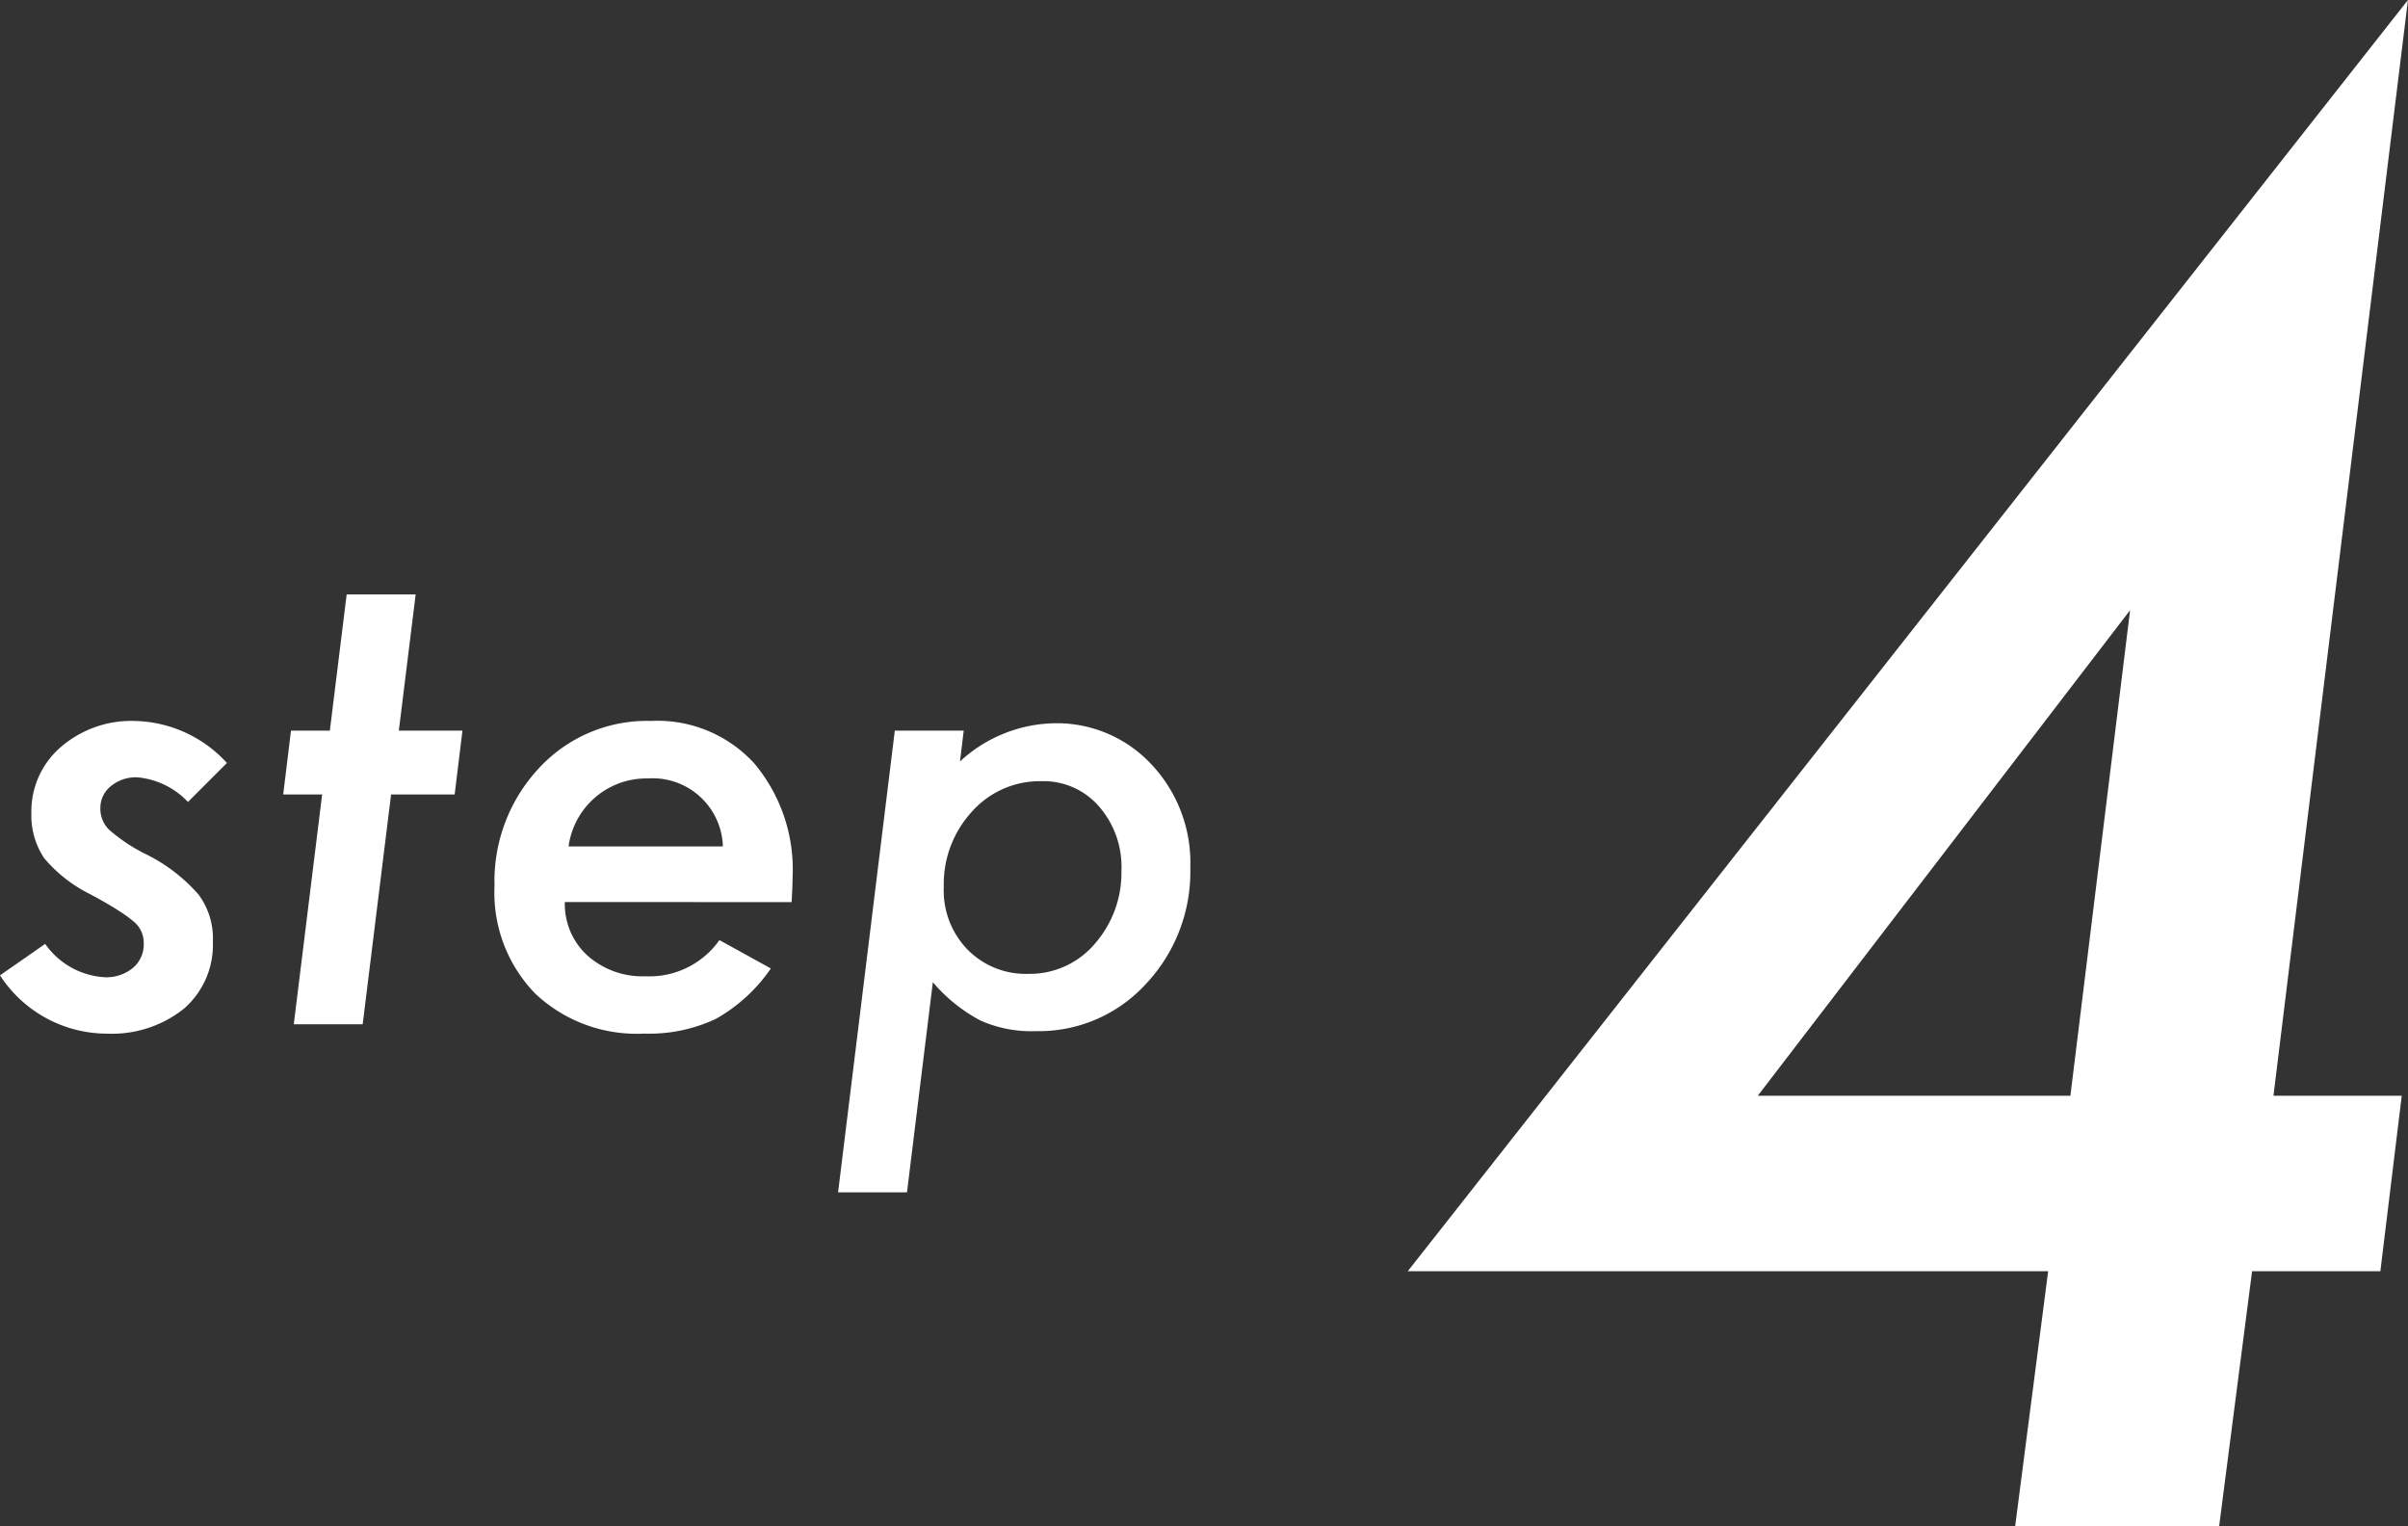
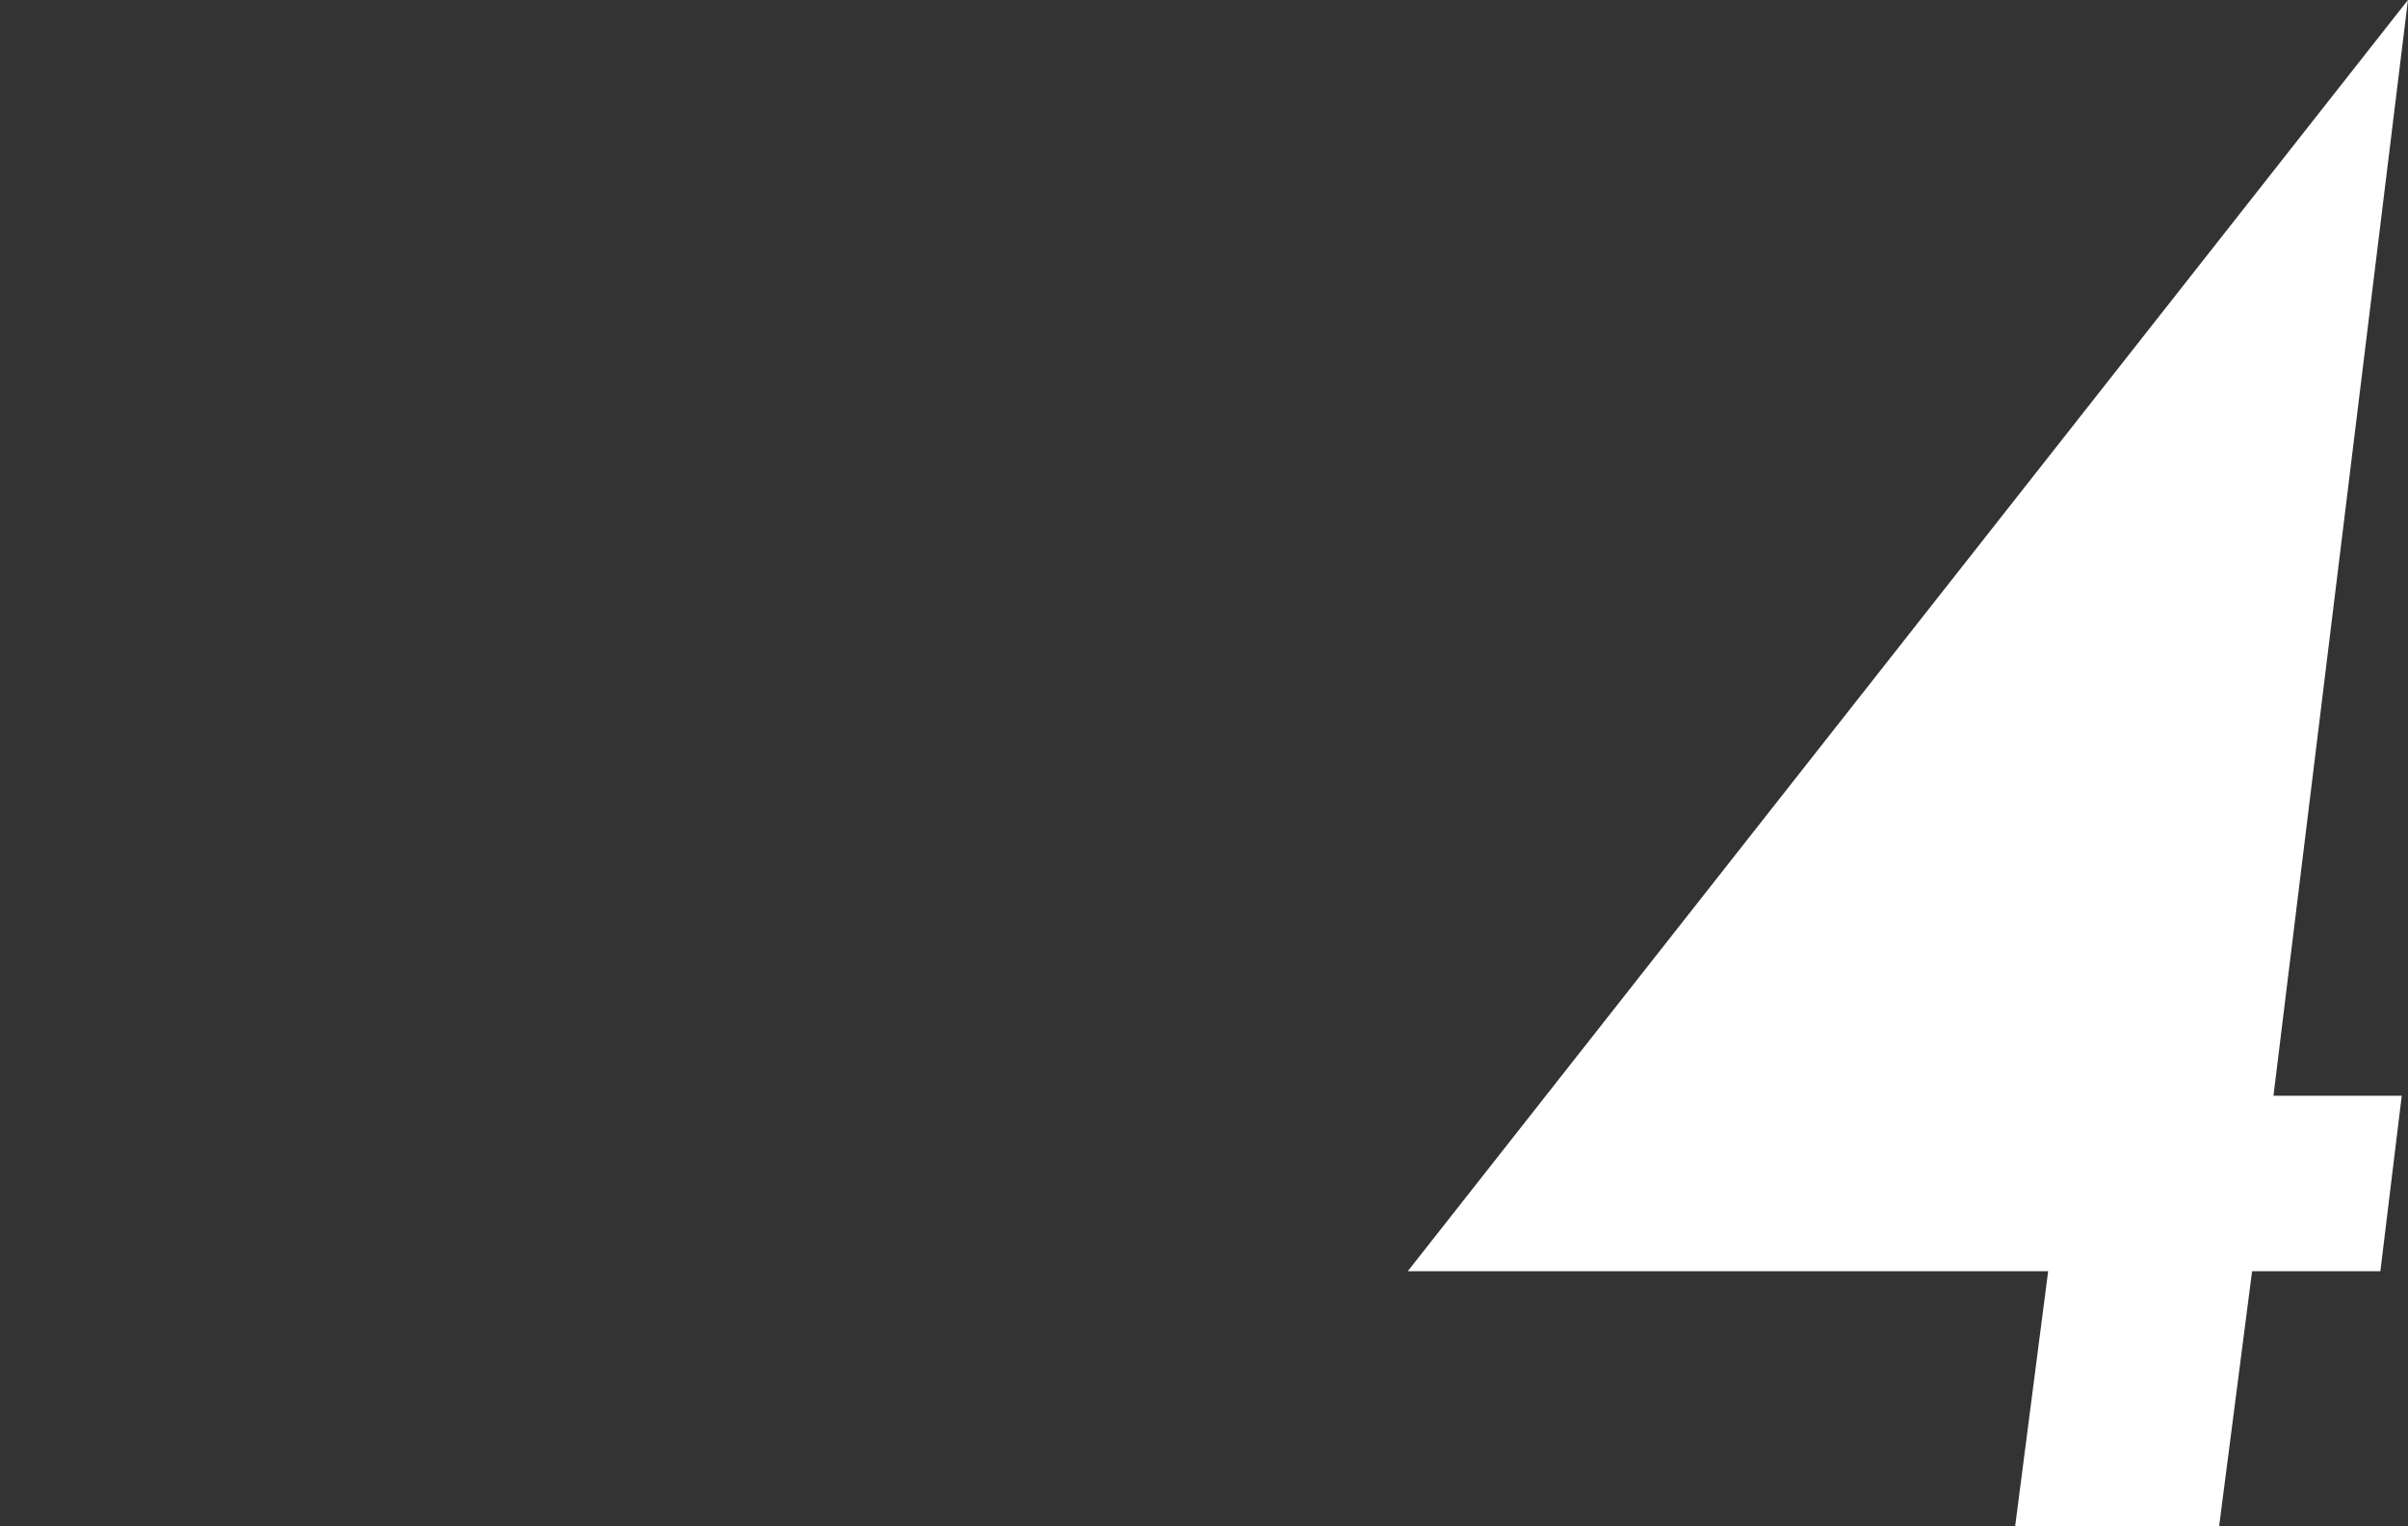
<svg xmlns="http://www.w3.org/2000/svg" width="52.804" height="33.457" viewBox="0 0 52.804 33.457">
  <rect x="0" y="0" width="52.804" height="33.457" fill="#333333" stroke="none" />
  <g transform="translate(-422.267 -12025.543)">
-     <path d="M5.243-5.729l-.854.854a1.744,1.744,0,0,0-1.114-.54.86.86,0,0,0-.578.195.608.608,0,0,0-.229.482.641.641,0,0,0,.191.472,3.756,3.756,0,0,0,.8.533,3.7,3.7,0,0,1,1.162.889,1.612,1.612,0,0,1,.314,1.032A1.853,1.853,0,0,1,4.3-.342,2.532,2.532,0,0,1,2.611.205,2.8,2.8,0,0,1,.267-1.073l.991-.69a1.711,1.711,0,0,0,1.3.731.919.919,0,0,0,.625-.205.673.673,0,0,0,.236-.533.6.6,0,0,0-.2-.465,2.79,2.79,0,0,0-.335-.246q-.239-.157-.649-.376a3.129,3.129,0,0,1-1-.786,1.682,1.682,0,0,1-.28-.984,1.86,1.86,0,0,1,.643-1.449,2.36,2.36,0,0,1,1.634-.574A2.809,2.809,0,0,1,5.243-5.729Zm3.6.69L8.22,0H6.709l.622-5.038H6.477l.171-1.4H7.5l.369-2.987H9.382L9.013-6.439h1.395l-.171,1.4ZM12.653-2.68a1.526,1.526,0,0,0,.492,1.169,1.807,1.807,0,0,0,1.271.458,1.879,1.879,0,0,0,1.627-.793l1.128.622a3.6,3.6,0,0,1-1.21,1.107,3.437,3.437,0,0,1-1.572.321A3.238,3.238,0,0,1,12-.677a3.174,3.174,0,0,1-.889-2.358,3.626,3.626,0,0,1,.978-2.584,3.224,3.224,0,0,1,2.454-1.032,2.874,2.874,0,0,1,2.263.93,3.615,3.615,0,0,1,.841,2.509q0,.164-.021.533ZM16.119-3.9a1.541,1.541,0,0,0-1.647-1.49A1.721,1.721,0,0,0,12.735-3.9ZM21.4-6.439l-.082.677A3.132,3.132,0,0,1,23.375-6.6a2.835,2.835,0,0,1,2.14.9,3.146,3.146,0,0,1,.854,2.263,3.59,3.59,0,0,1-.978,2.557A3.178,3.178,0,0,1,22.979.15a2.739,2.739,0,0,1-1.21-.232,3.531,3.531,0,0,1-1.046-.841l-.567,4.607H18.645L19.889-6.439Zm3.459,3.063a2.015,2.015,0,0,0-.492-1.4,1.608,1.608,0,0,0-1.258-.554,1.994,1.994,0,0,0-1.531.67,2.345,2.345,0,0,0-.615,1.647,1.857,1.857,0,0,0,.52,1.374,1.789,1.789,0,0,0,1.34.533,1.87,1.87,0,0,0,1.449-.656A2.362,2.362,0,0,0,24.858-3.377Z" transform="translate(422 12048)" fill="#fff" />
-     <path d="M18.652-5.586,17.93,0H13.457l.723-5.586H.137L22.07-33.457,19.121-9.434h2.813l-.469,3.848ZM14.668-9.434l1.309-10.645L7.813-9.434Z" transform="translate(453 12059)" fill="#fff" />
+     <path d="M18.652-5.586,17.93,0H13.457l.723-5.586H.137L22.07-33.457,19.121-9.434h2.813l-.469,3.848ZM14.668-9.434L7.813-9.434Z" transform="translate(453 12059)" fill="#fff" />
  </g>
</svg>